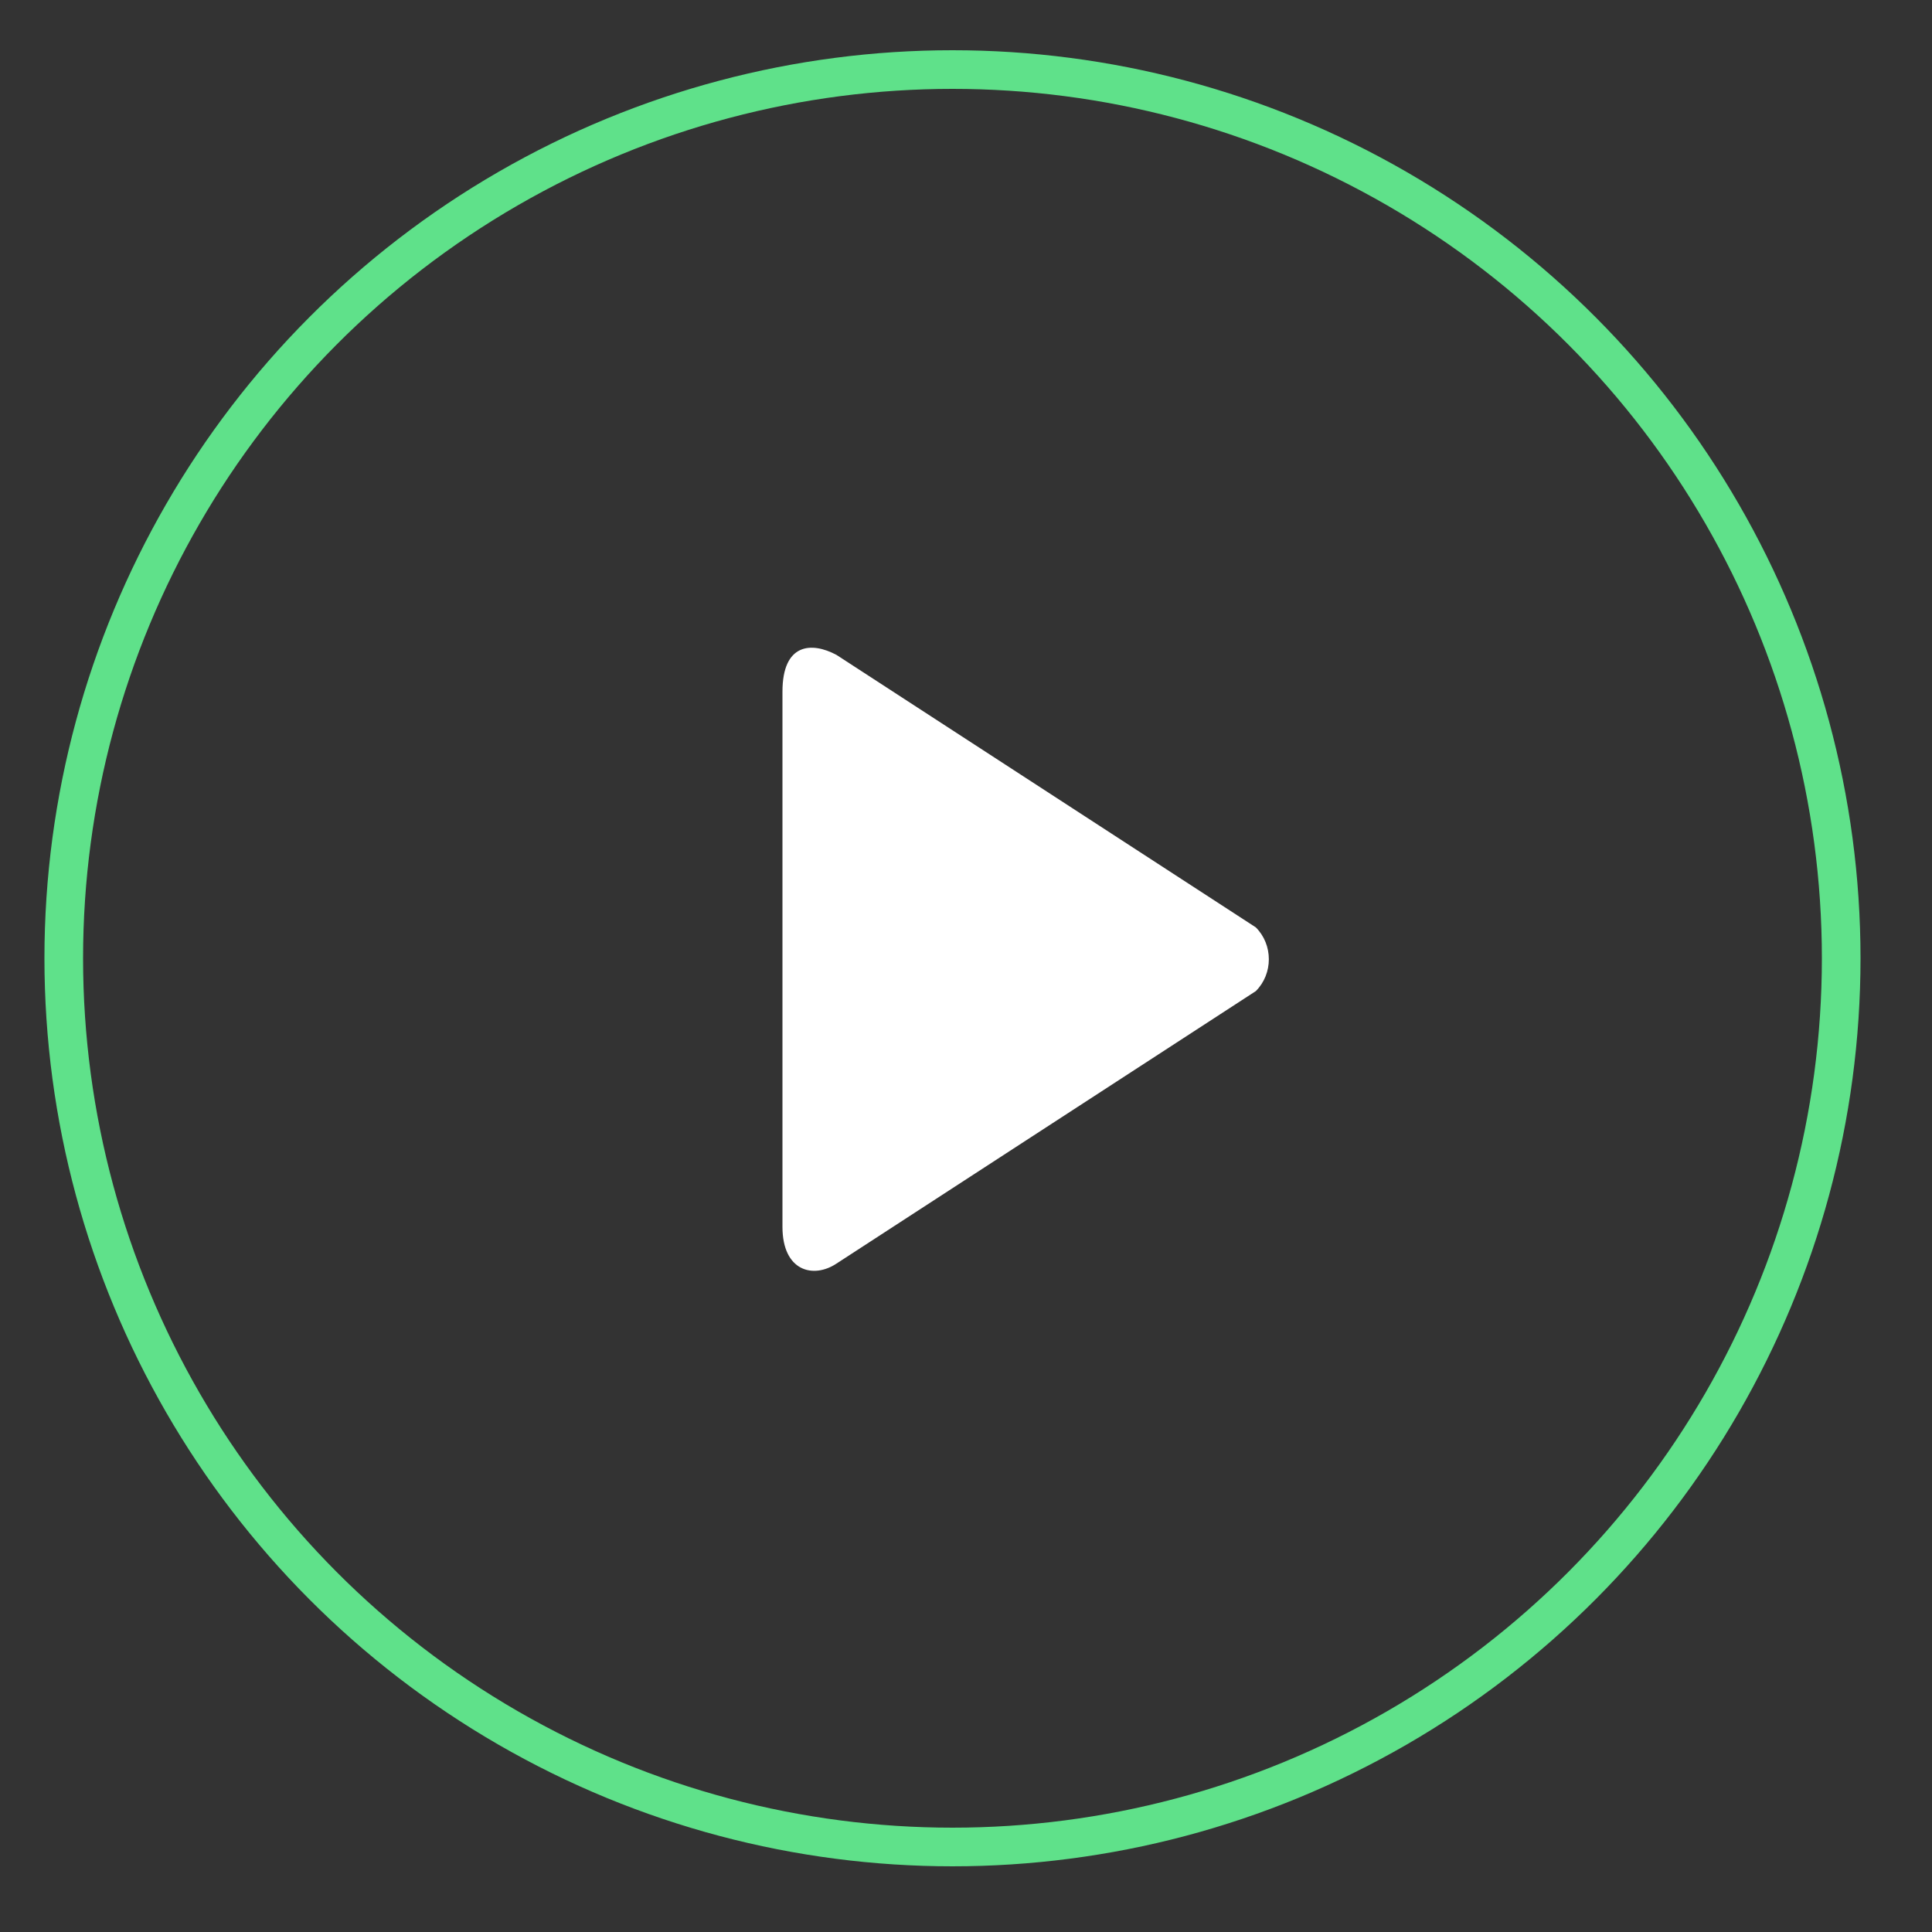
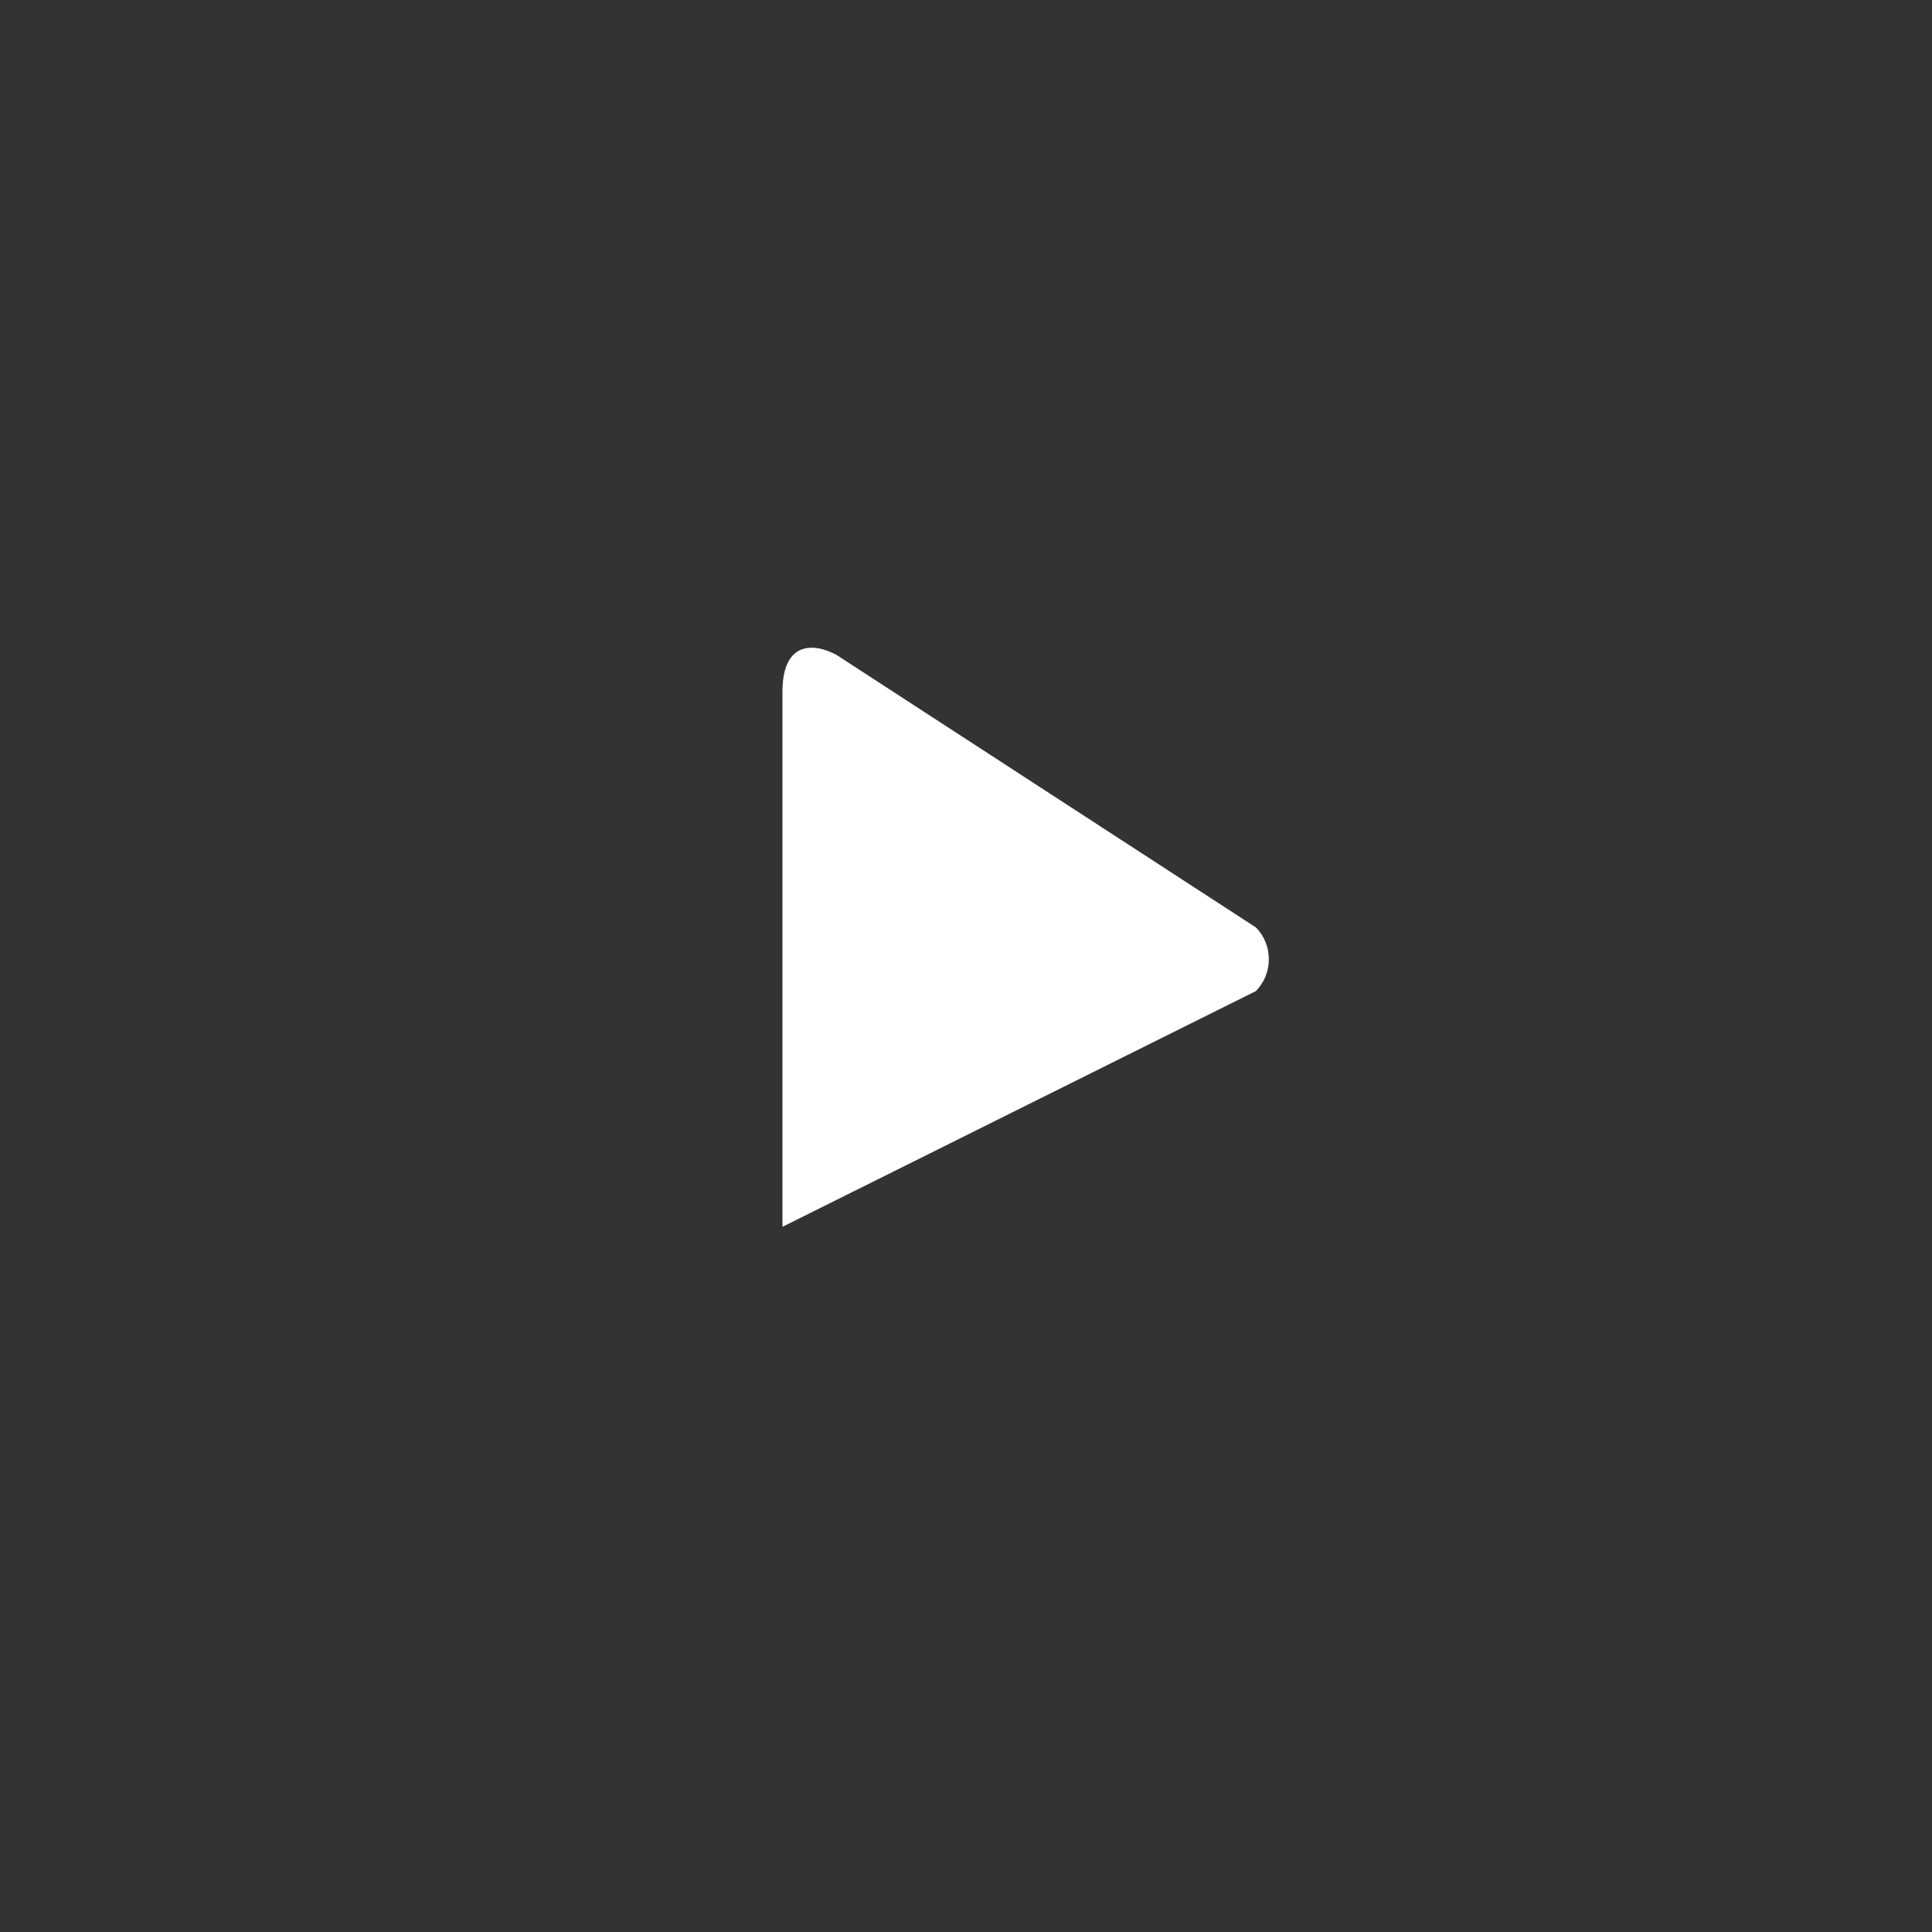
<svg xmlns="http://www.w3.org/2000/svg" xmlns:ns1="http://www.inkscape.org/namespaces/inkscape" xmlns:ns2="http://sodipodi.sourceforge.net/DTD/sodipodi-0.dtd" xmlns:ns3="&amp;ns_ai;" version="1.1" id="Layer_1" x="0px" y="0px" viewBox="0 0 100 100" style="enable-background:new 0 0 100 100;" xml:space="preserve" ns1:version="0.91 r13725" ns2:docname="AGL_MediaPlayer_Player_Play.svg">
  <rect x="0" y="0" width="100" height="100" fill="#333333" stroke="none" />
  <defs id="defs21" />
  <ns2:namedview pagecolor="#ffffff" bordercolor="#666666" borderopacity="1" objecttolerance="10" gridtolerance="10" guidetolerance="10" ns1:pageopacity="0" ns1:pageshadow="2" ns1:window-width="2560" ns1:window-height="1464" id="namedview19" showgrid="false" ns1:zoom="2.36" ns1:cx="-159.95763" ns1:cy="50" ns1:window-x="0" ns1:window-y="0" ns1:window-maximized="1" ns1:current-layer="Layer_1" />
  <style type="text/css" id="style3">
	.st0{opacity:0.851;}
	.st1{fill:none;stroke:#66FF99;stroke-width:2;stroke-miterlimit:10;}
	.st2{fill-rule:evenodd;clip-rule:evenodd;fill:#FFFFFF;}
</style>
  <switch id="switch5">
    <g ns3:extraneous="self" id="g7">
      <g id="button_2_" class="st0">
        <g id="g10">
-           <ellipse class="st1" cx="49.3" cy="49.6" rx="46" ry="46" id="ellipse12" />
-         </g>
+           </g>
      </g>
      <g id="play_icon_2_">
        <g id="g15">
-           <path class="st2" d="M65,48L43.3,33.9c-1.3-0.7-2.8-0.6-2.8,1.9v27.7c0,2.3,1.6,2.7,2.8,1.9L65,51.3C65.9,50.4,65.9,48.9,65,48z      " id="path17" />
+           <path class="st2" d="M65,48L43.3,33.9c-1.3-0.7-2.8-0.6-2.8,1.9v27.7L65,51.3C65.9,50.4,65.9,48.9,65,48z      " id="path17" />
        </g>
      </g>
    </g>
  </switch>
</svg>